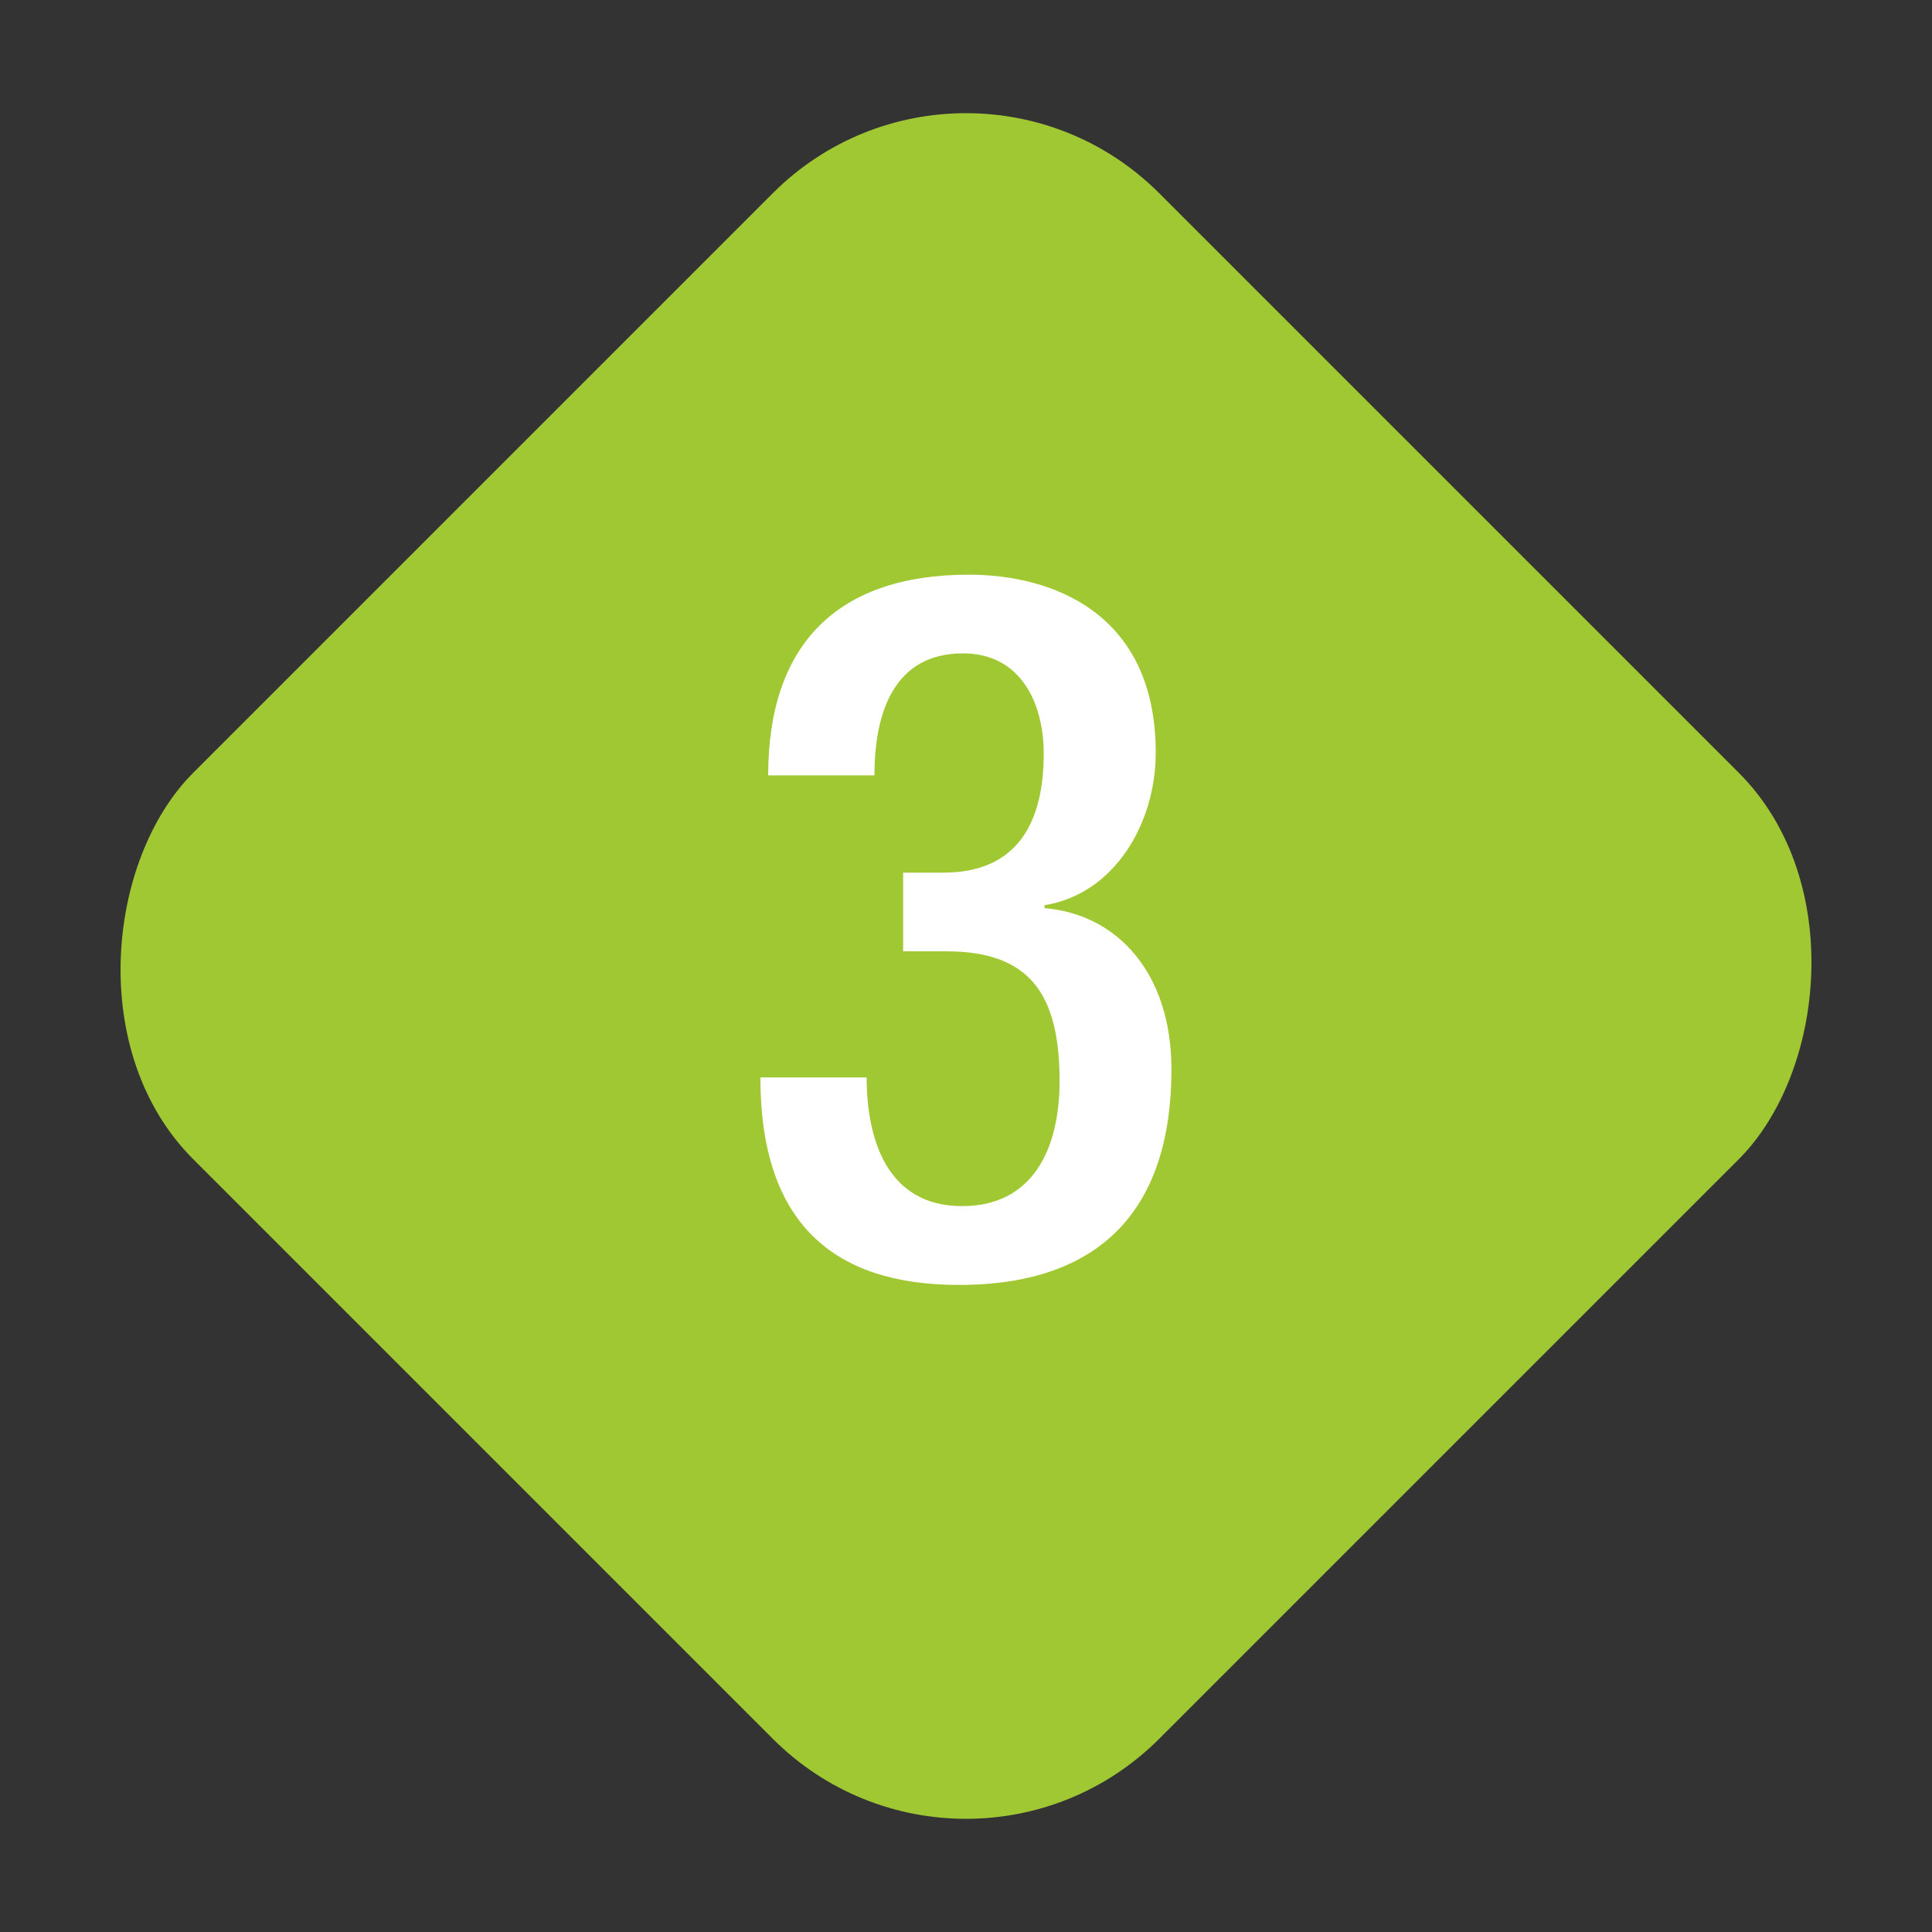
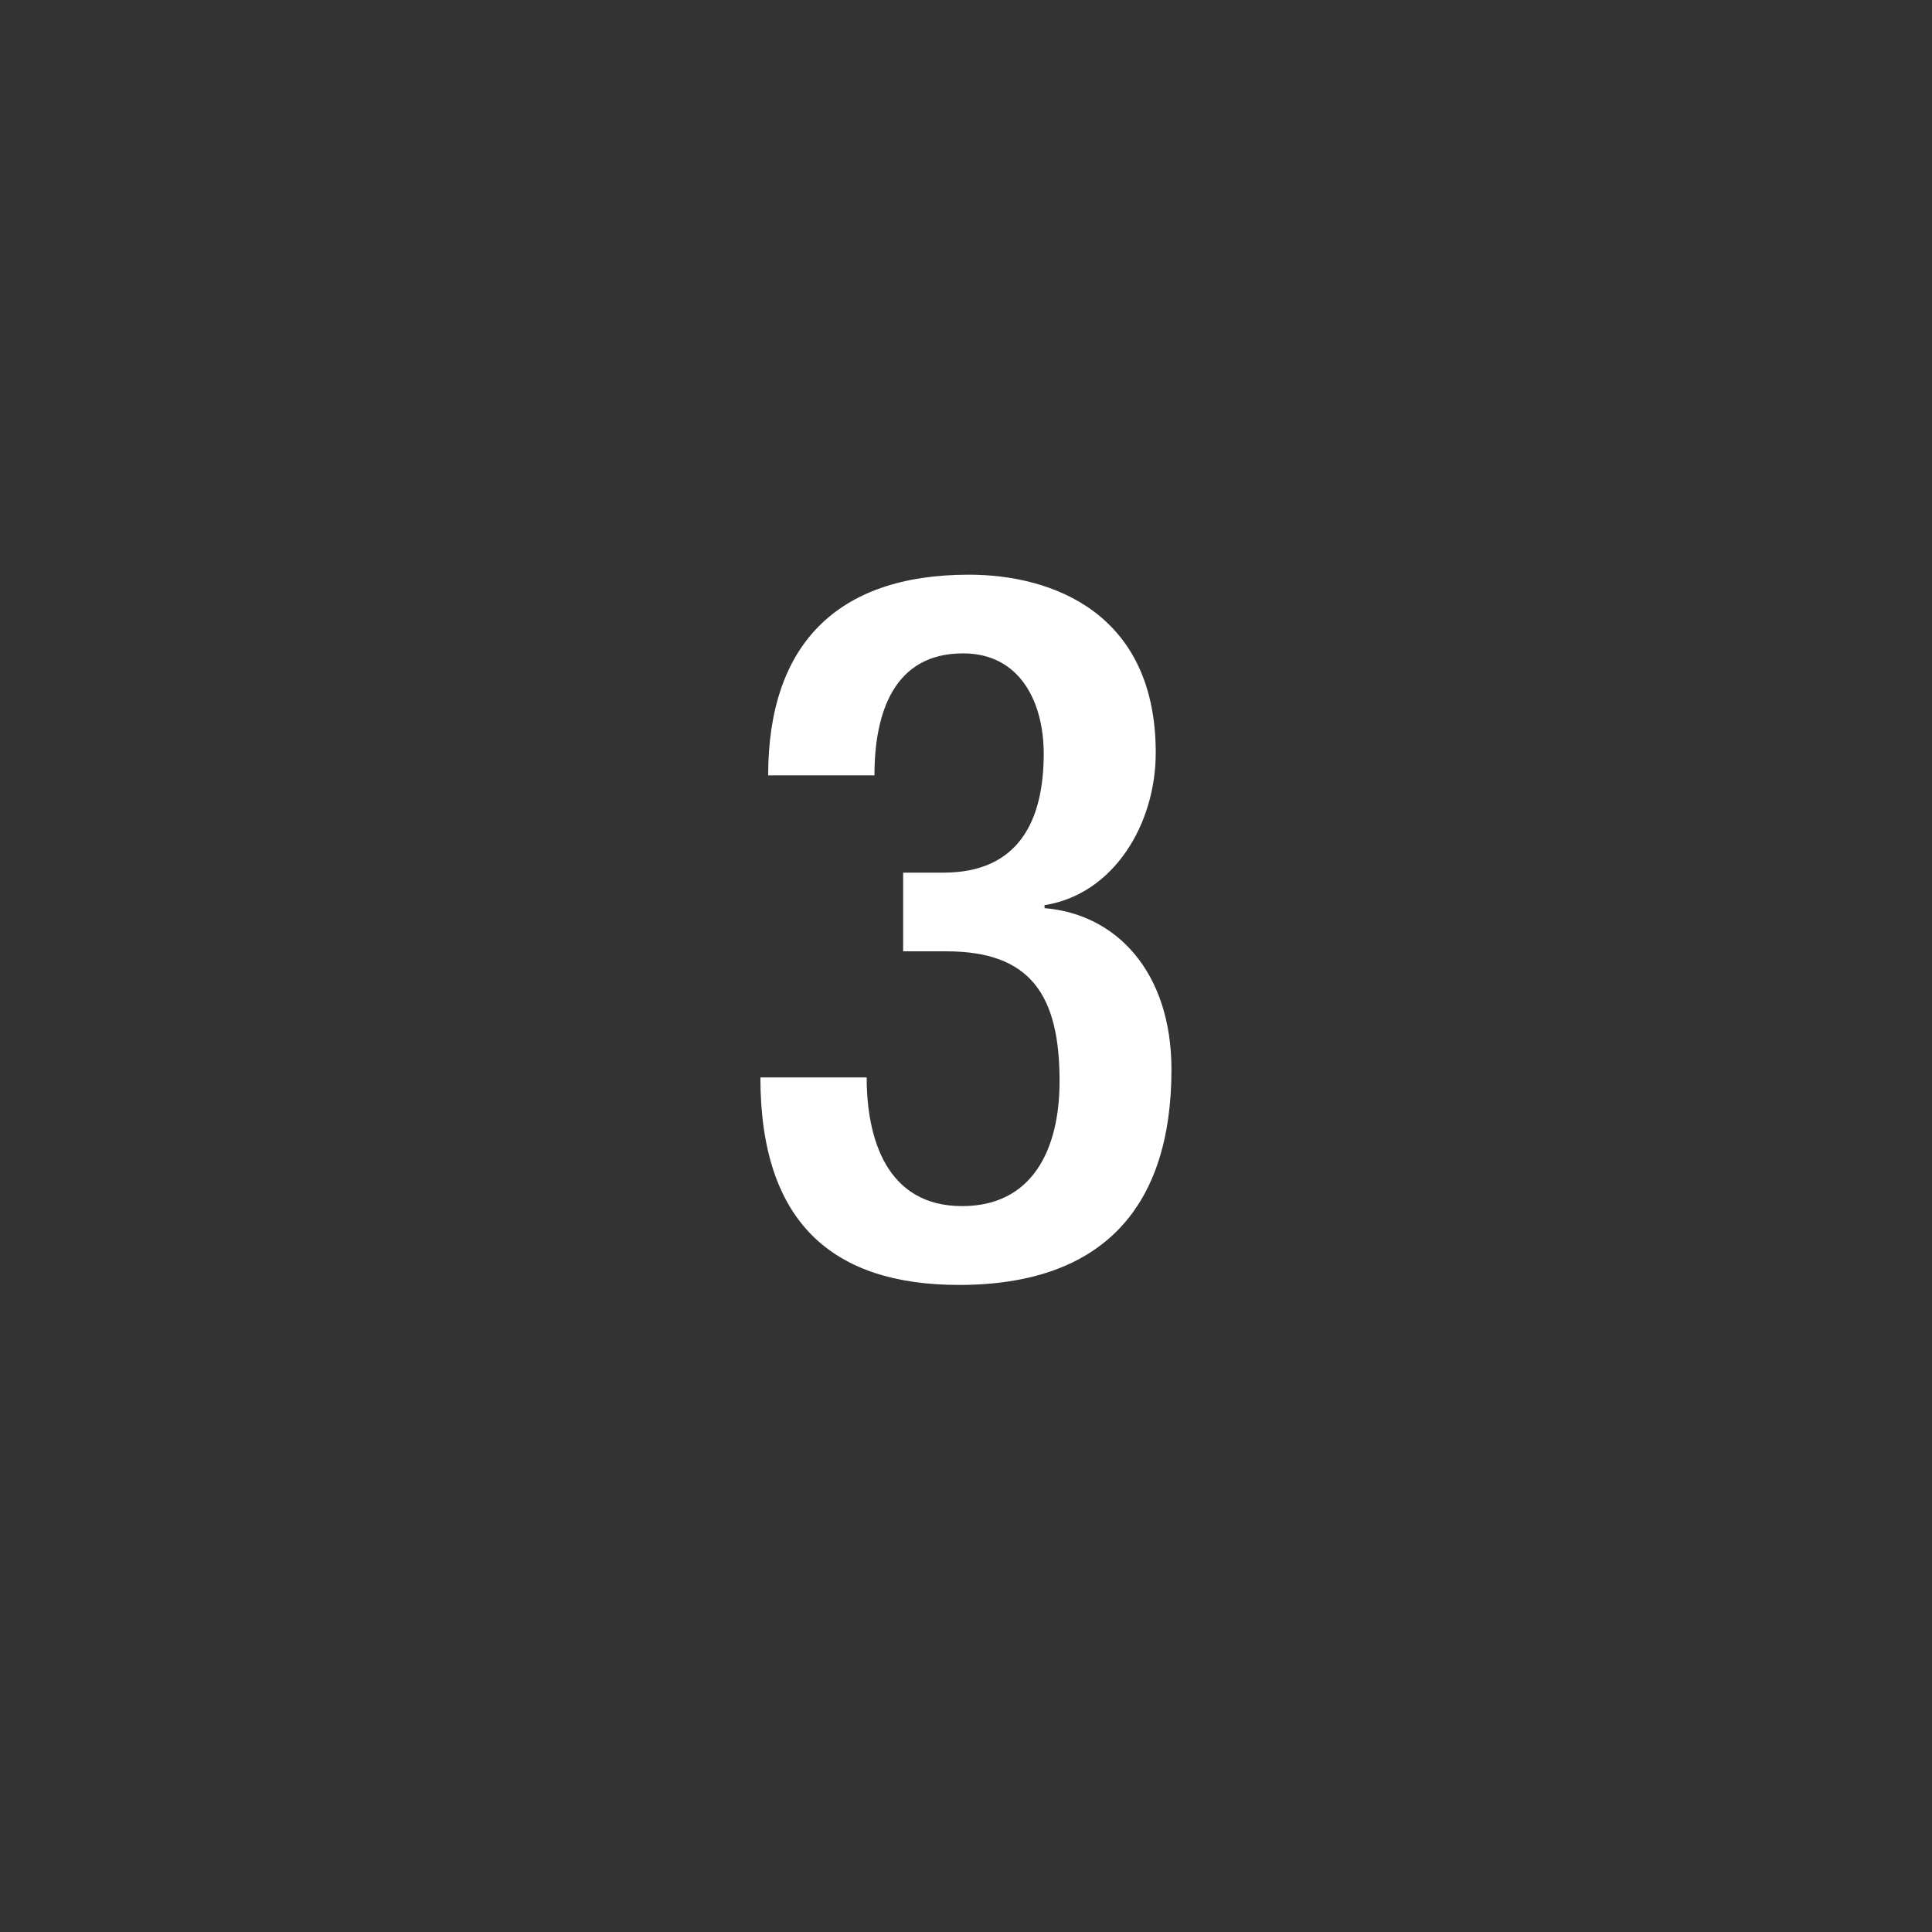
<svg xmlns="http://www.w3.org/2000/svg" width="141.422" height="141.422" viewBox="0 0 141.422 141.422">
  <rect x="0" y="0" width="141.422" height="141.422" fill="#333333" stroke="none" />
  <g id="b240_kazari3-3" transform="translate(-610.63 -167.773)">
-     <rect id="長方形_305" data-name="長方形 305" width="100" height="100" rx="20" transform="translate(681.341 167.773) rotate(45)" fill="#a0c832" />
    <path id="パス_15654" data-name="パス 15654" d="M674.07,246.63c0,4.46,1.44,9.43,6.99,9.43,5.11,0,7.13-4.1,7.13-9.15,0-6.26-2.09-9.5-8.28-9.5h-3.17v-5.76h2.95c5.47,0,7.34-3.75,7.34-8.71,0-3.67-1.66-7.34-5.91-7.34-5.04,0-6.48,4.32-6.48,8.93h-7.78c0-9.5,4.97-14.69,14.69-14.69,6.12,0,13.68,2.81,13.68,13.03,0,5.26-3.1,10.37-8.14,11.16v.22c5.26.43,9.29,4.68,9.29,11.81,0,10.08-5.04,15.77-15.55,15.77-9.22,0-14.54-4.54-14.54-15.19h7.78Z" fill="#fff" />
  </g>
</svg>